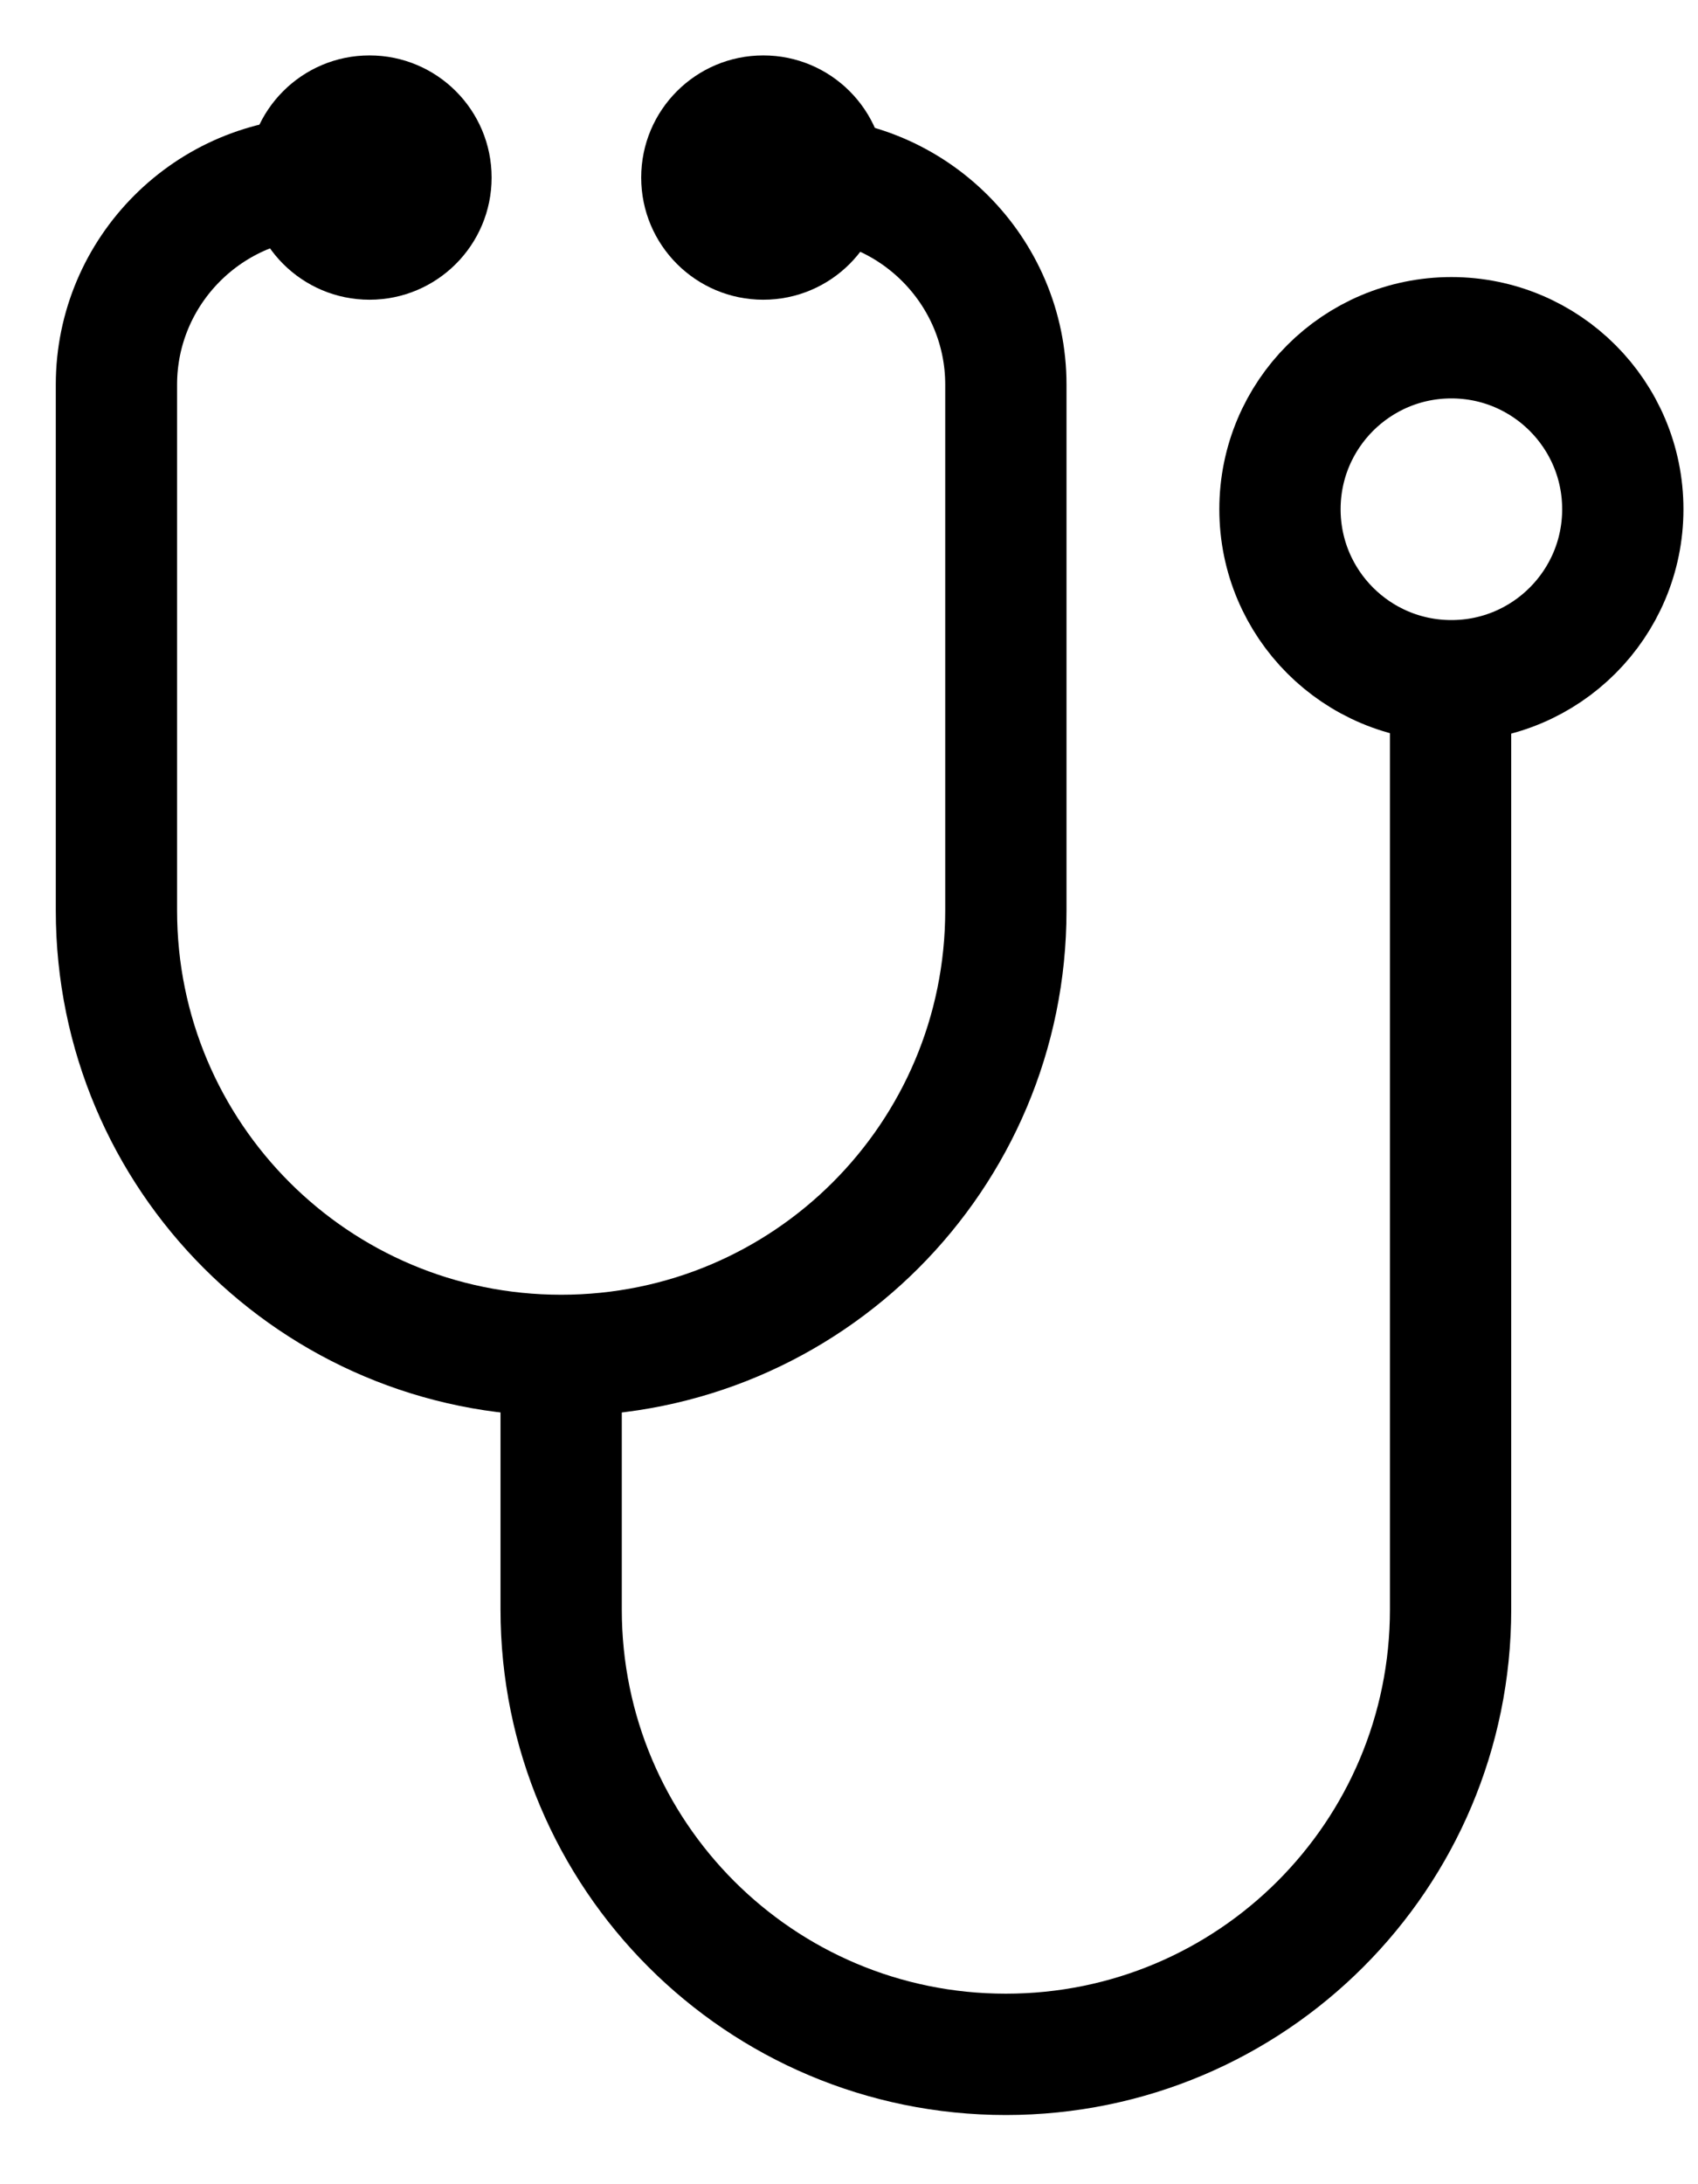
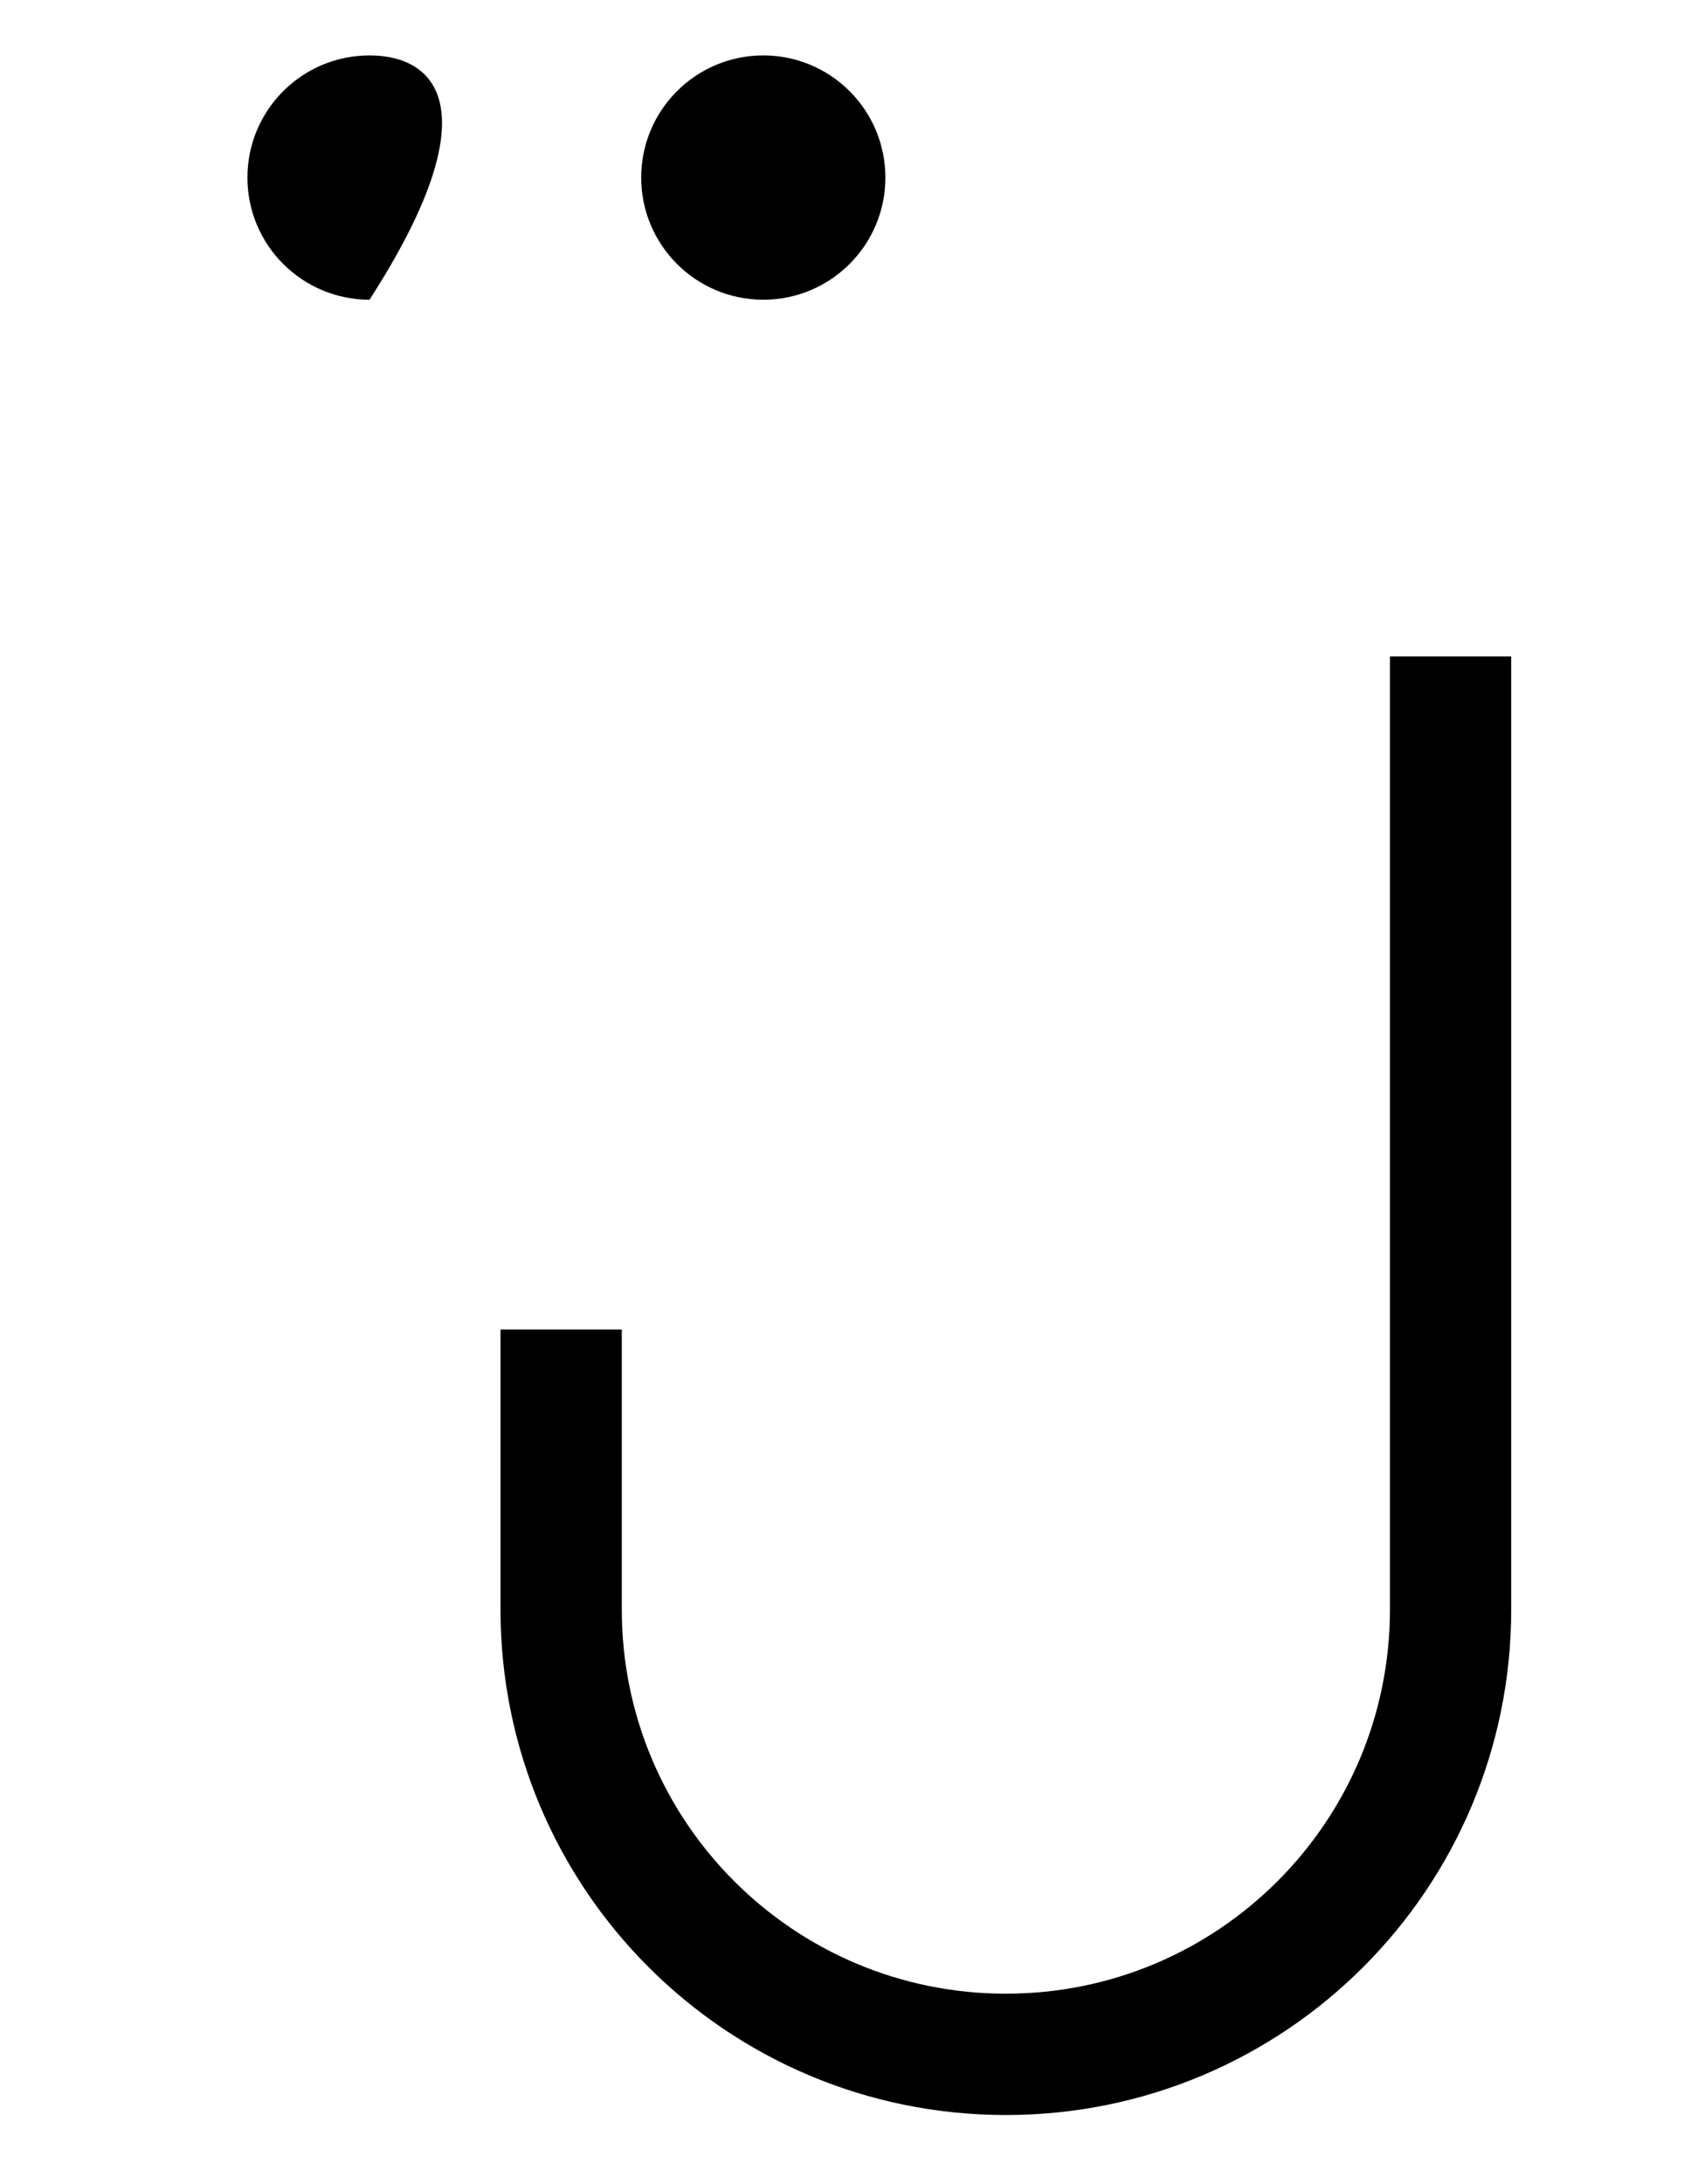
<svg xmlns="http://www.w3.org/2000/svg" width="21" height="27" viewBox="0 0 21 27" fill="none">
  <g clip-path="url(#clip0_26_835)">
    <path d="M6.94 16.435V19.895C6.94 22.935 9.4 25.395 12.44 25.395C15.48 25.395 17.94 22.935 17.94 19.895V8.115" stroke="black" stroke-width="1.5" stroke-miterlimit="10" />
-     <path d="M17.95 8.415C19.121 8.415 20.07 7.466 20.07 6.295C20.07 5.124 19.121 4.175 17.95 4.175C16.779 4.175 15.83 5.124 15.83 6.295C15.83 7.466 16.779 8.415 17.95 8.415Z" stroke="black" stroke-width="1.5" stroke-miterlimit="10" />
-     <path d="M4.57 3.705C5.404 3.705 6.08 3.029 6.08 2.195C6.08 1.361 5.404 0.685 4.57 0.685C3.736 0.685 3.06 1.361 3.06 2.195C3.06 3.029 3.736 3.705 4.57 3.705Z" fill="black" />
+     <path d="M4.57 3.705C6.08 1.361 5.404 0.685 4.57 0.685C3.736 0.685 3.06 1.361 3.06 2.195C3.06 3.029 3.736 3.705 4.57 3.705Z" fill="black" />
    <path d="M9.44 3.705C10.274 3.705 10.95 3.029 10.95 2.195C10.95 1.361 10.274 0.685 9.44 0.685C8.606 0.685 7.93 1.361 7.93 2.195C7.93 3.029 8.606 3.705 9.44 3.705Z" fill="black" />
-     <path d="M4.44 2.195H4C2.59 2.195 1.44 3.345 1.44 4.755V11.255C1.44 14.295 3.9 16.755 6.94 16.755C9.98 16.755 12.44 14.295 12.44 11.255V4.755C12.44 3.345 11.29 2.195 9.88 2.195H9.44" stroke="black" stroke-width="1.5" stroke-miterlimit="10" />
  </g>
  <defs>
    <clipPath id="clip0_26_835">
      <rect width="20.13" height="25.47" fill="white" transform="translate(0.69 0.685)" />
    </clipPath>
  </defs>
</svg>